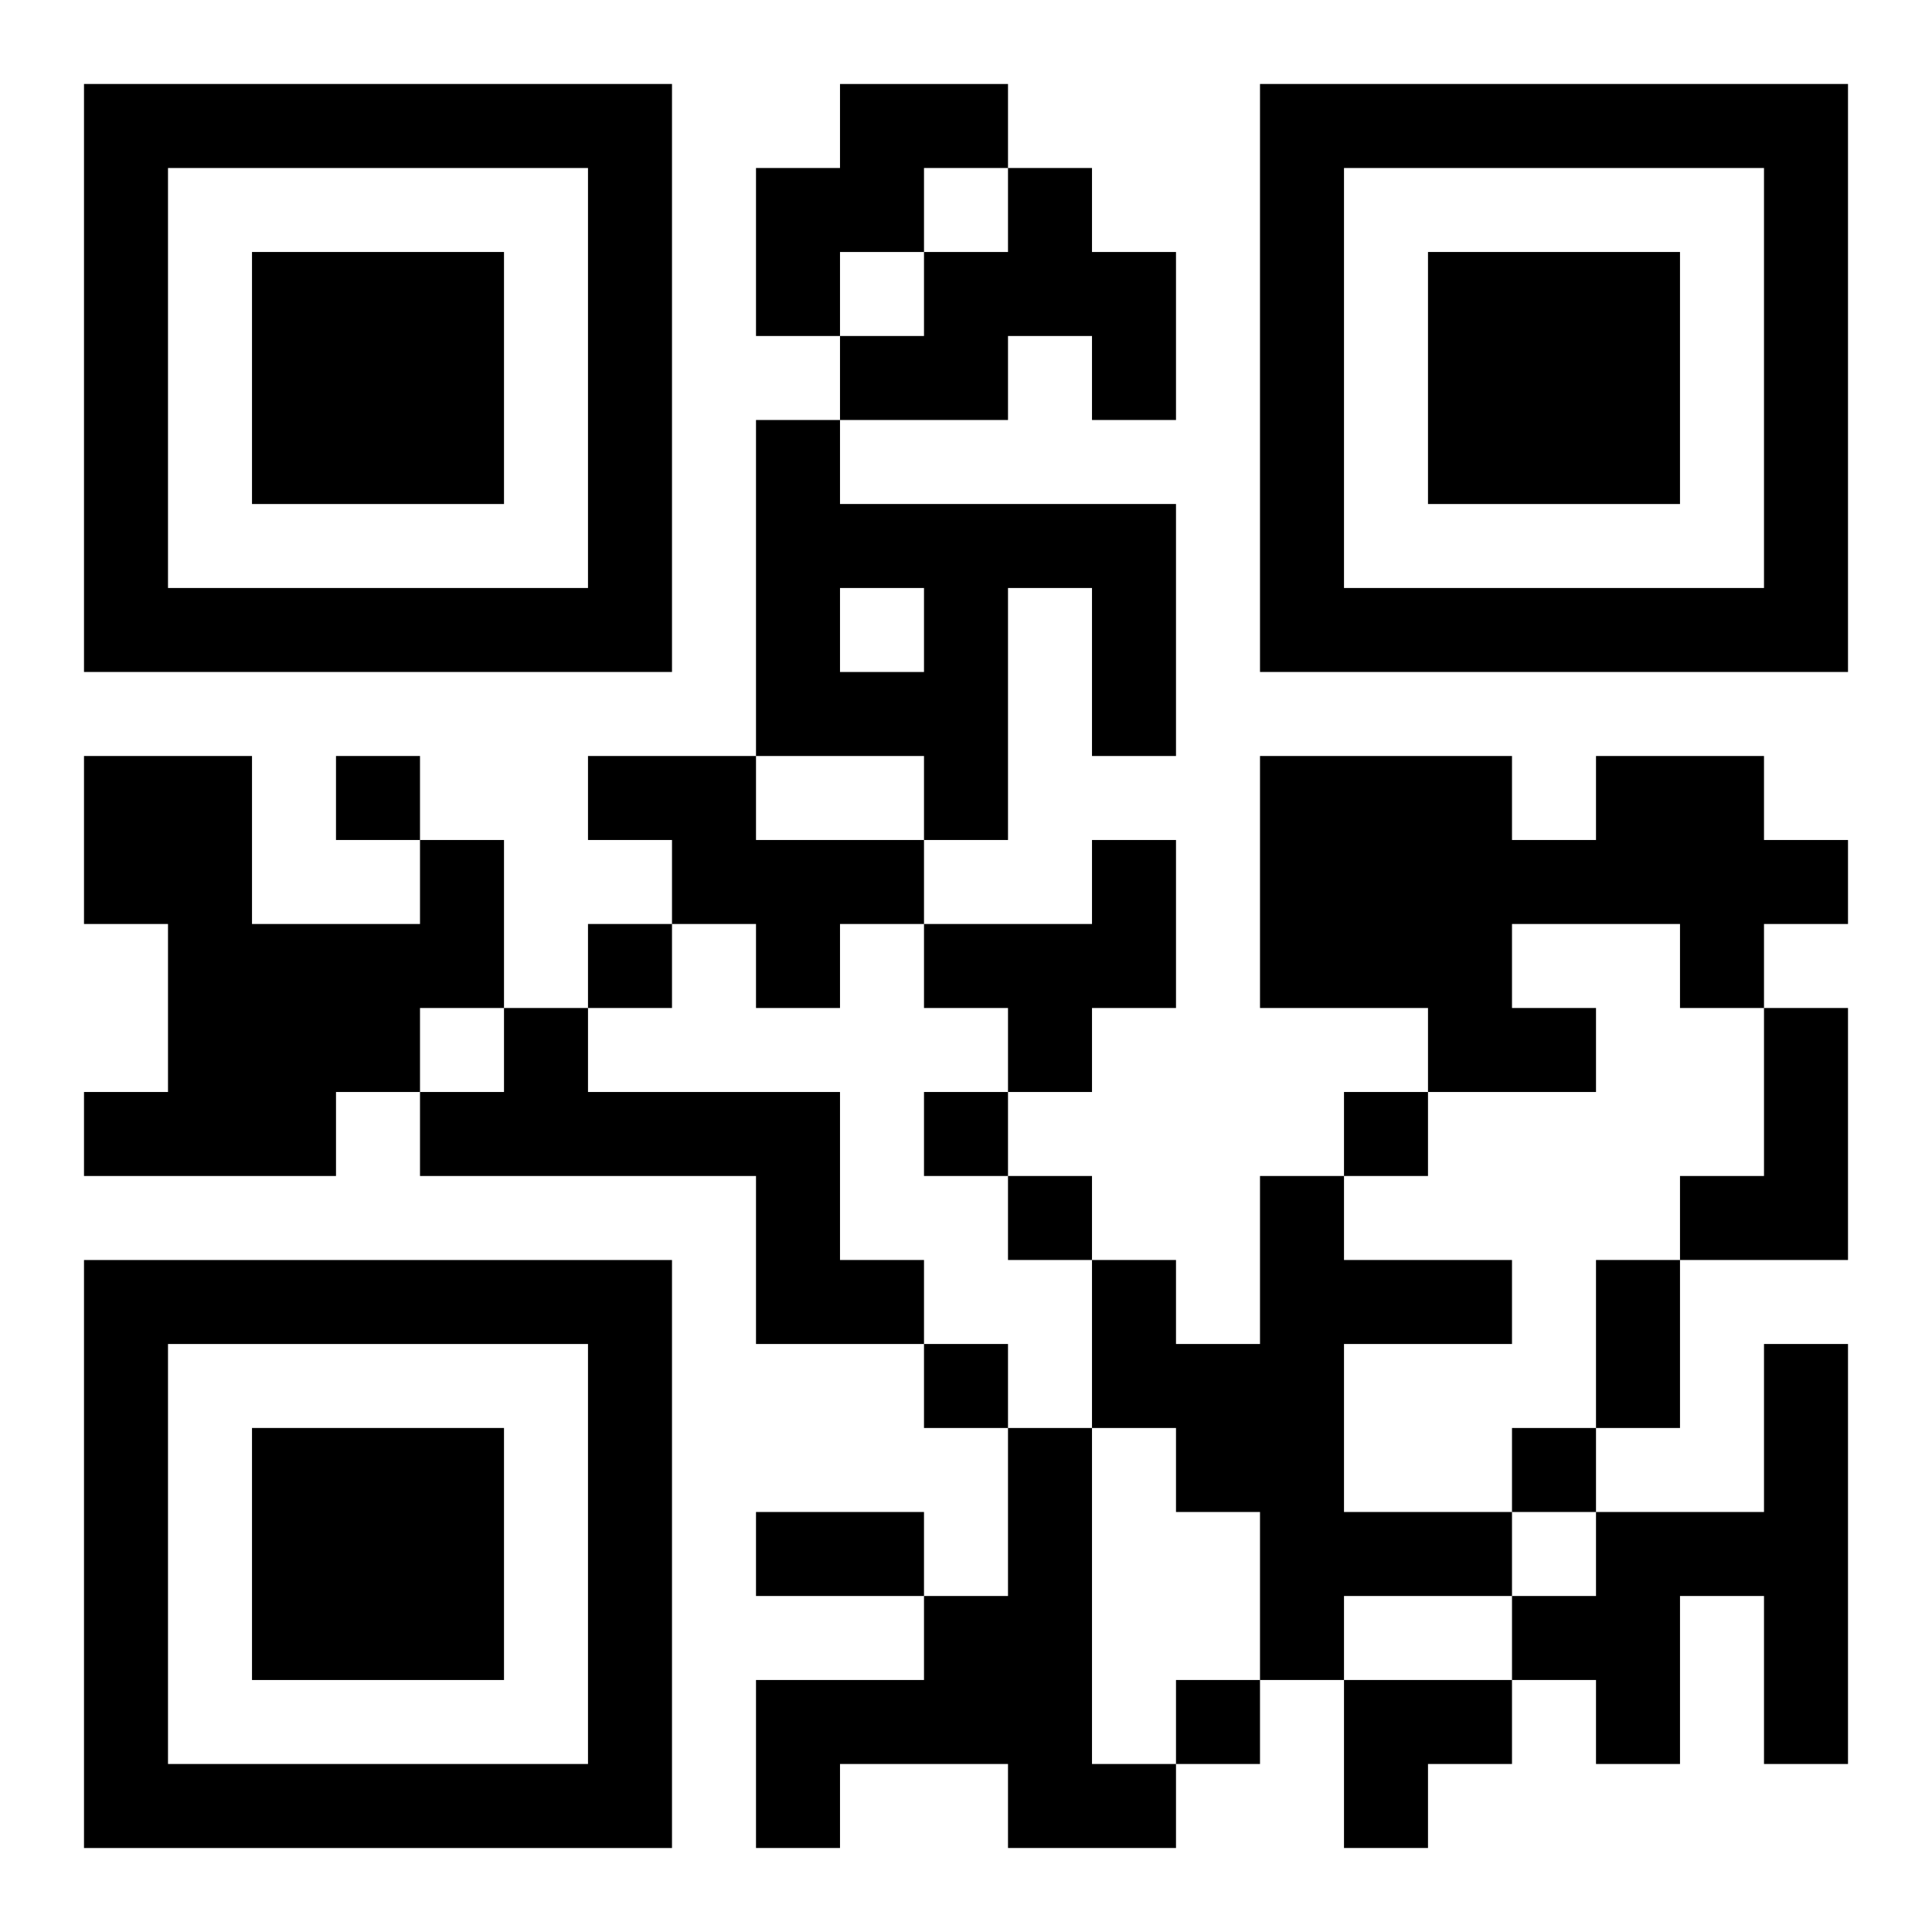
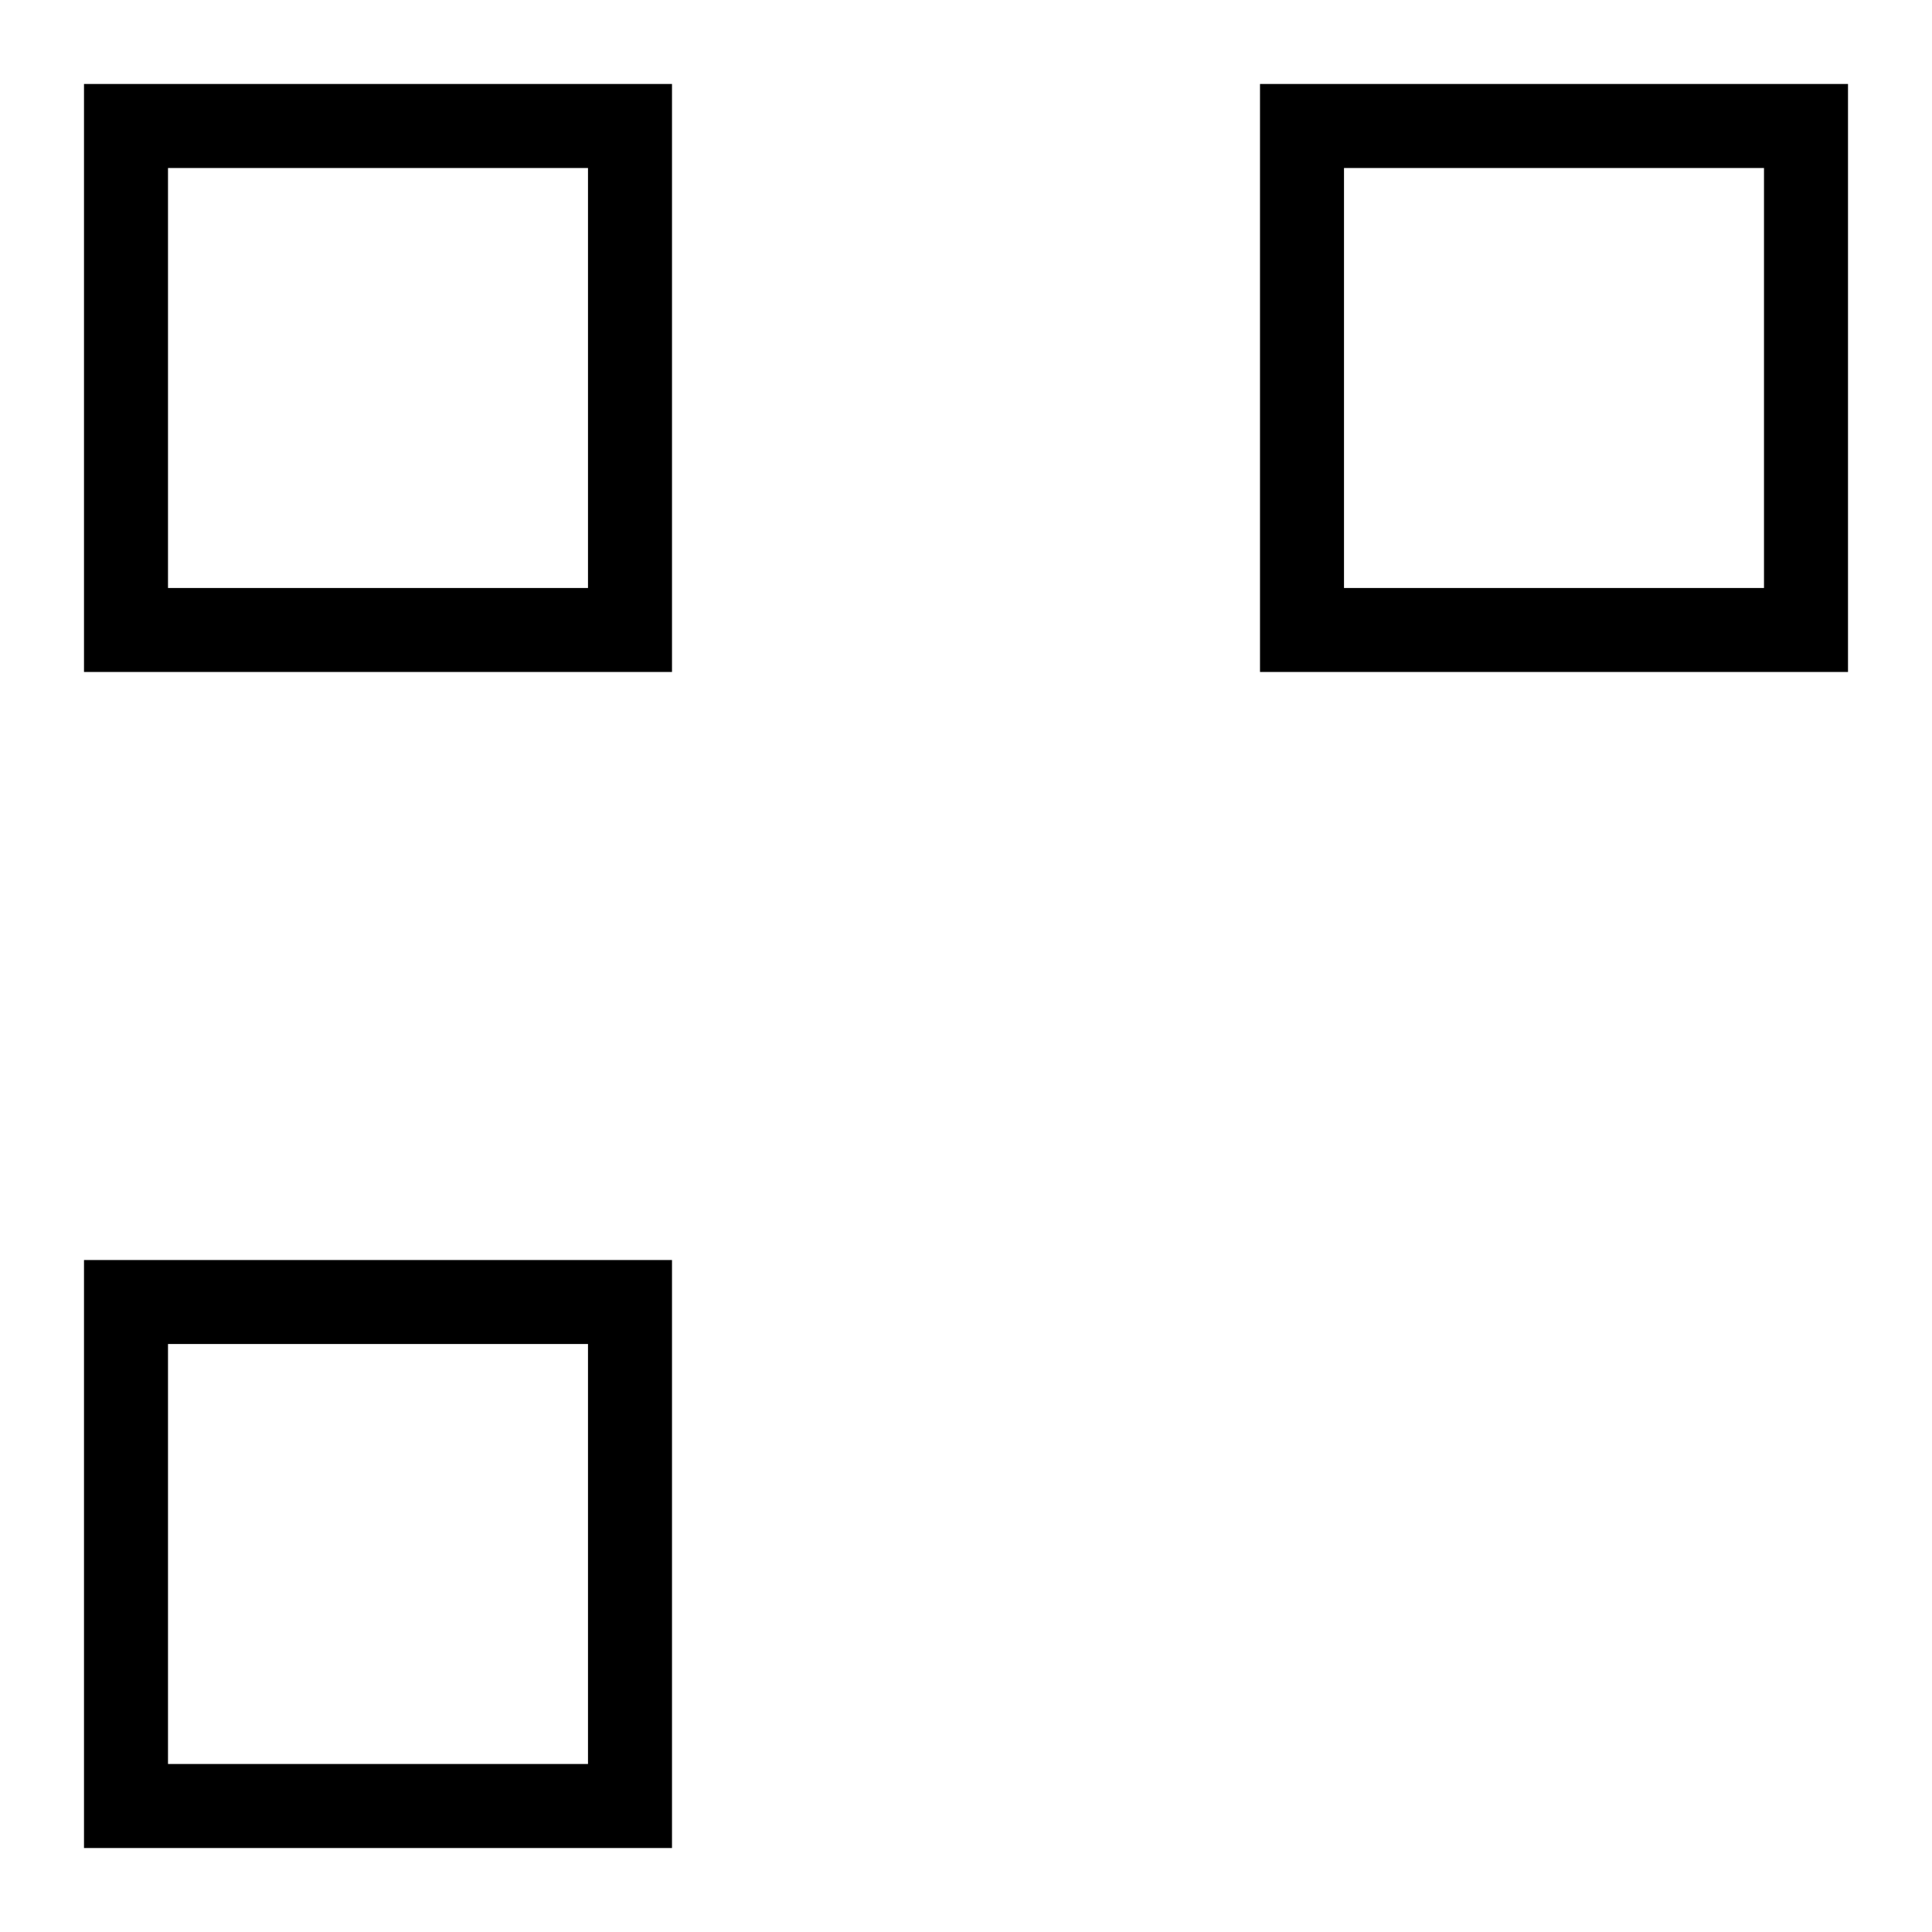
<svg xmlns="http://www.w3.org/2000/svg" xmlns:xlink="http://www.w3.org/1999/xlink" width="250" height="250" baseProfile="full" version="1.1" viewBox="-1 -1 23 23">
  <symbol id="a">
-     <path d="m0 7v7h7v-7h-7zm1 1h5v5h-5v-5zm1 1v3h3v-3h-3z" />
+     <path d="m0 7v7h7v-7h-7zm1 1h5v5h-5v-5zm1 1v3v-3h-3z" />
  </symbol>
  <use y="-7" xlink:href="#a" />
  <use y="7" xlink:href="#a" />
  <use x="14" y="-7" xlink:href="#a" />
-   <path d="m9 0h2v1h-1v1h-1v1h-1v-2h1v-1m2 1h1v1h1v2h-1v-1h-1v1h-2v-1h1v-1h1v-1m-3 3h1v1h4v3h-1v-2h-1v3h-1v-1h-2v-4m1 2v1h1v-1h-1m-3 2h2v1h2v1h-1v1h-1v-1h-1v-1h-1v-1m12 0h2v1h1v1h-1v1h-1v-1h-2v1h1v1h-2v-1h-2v-3h3v1h1v-1m-14 1h1v2h-1v1h-1v1h-3v-1h1v-2h-1v-2h2v2h2v-1m8 0h1v2h-1v1h-1v-1h-1v-1h2v-1m-7 2h1v1h3v2h1v1h-2v-2h-4v-1h1v-1m15 0h1v3h-2v-1h1v-2m-6 2h1v1h2v1h-2v2h2v1h-2v1h-1v-2h-1v-1h-1v-2h1v1h1v-2m6 2h1v5h-1v-2h-1v2h-1v-1h-1v-1h1v-1h2v-2m-9 1h1v4h1v1h-2v-1h-2v1h-1v-2h2v-1h1v-2m-8-8v1h1v-1h-1m3 2v1h1v-1h-1m4 2v1h1v-1h-1m5 0v1h1v-1h-1m-4 1v1h1v-1h-1m-1 2v1h1v-1h-1m7 1v1h1v-1h-1m-4 3v1h1v-1h-1m5-5h1v2h-1v-2m-10 3h2v1h-2v-1m7 2h2v1h-1v1h-1z" />
</svg>